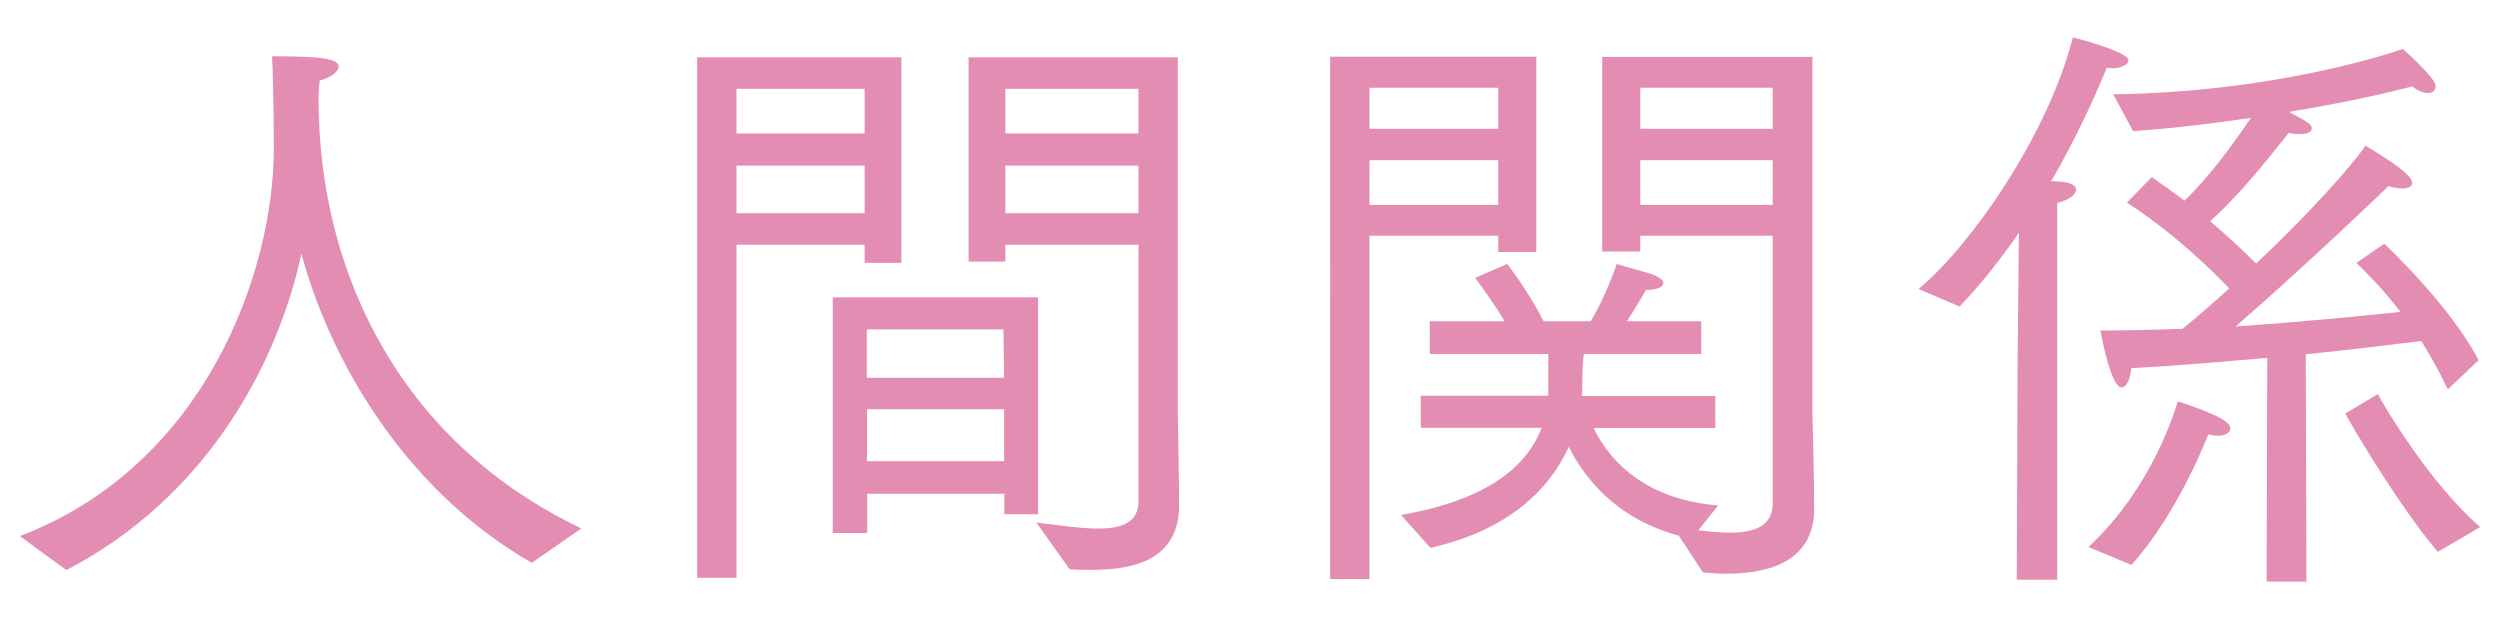
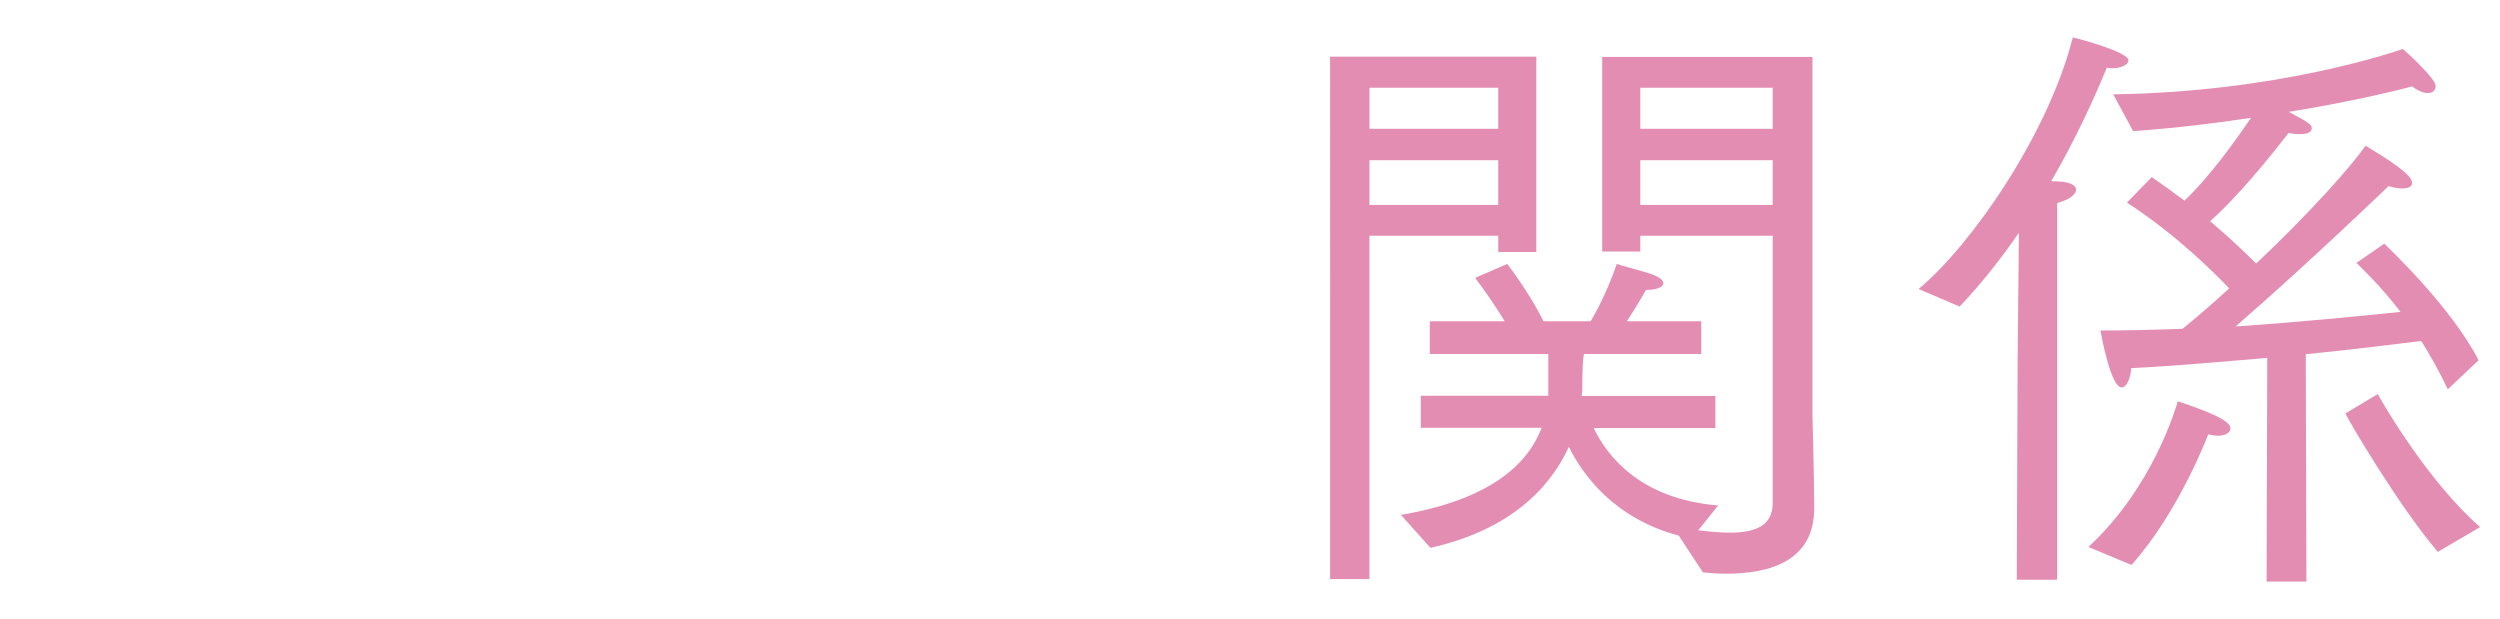
<svg xmlns="http://www.w3.org/2000/svg" version="1.1" id="Layer_1" x="0px" y="0px" viewBox="0 0 116.87 28.93" style="enable-background:new 0 0 116.87 28.93;" xml:space="preserve">
  <style type="text/css">
	.st0{fill:#E48DB3;}
</style>
  <g>
    <g>
-       <path class="st0" d="M0.93,25.06C9.66,21.73,12.8,12.63,12.8,6.95c0-2.37-0.06-3.84-0.08-4.32c2.26,0,3.11,0.11,3.11,0.48    c0,0.25-0.4,0.54-0.88,0.65c-0.03,0.2-0.06,0.42-0.06,0.82c0,8.53,4.13,16.25,12.29,20.12l-2.32,1.61    c-5.45-3.11-9.21-8.76-10.77-14.44c-1.16,5.31-4.52,11.42-10.99,14.78L0.93,25.06z" />
-       <path class="st0" d="M32.59,2.68h9.55v9.61h-1.72v-0.85h-5.99v15.57h-1.84V2.68z M40.42,6.24V4.15h-5.99v2.09H40.42z M40.42,9.97    V7.74h-5.99v2.23H40.42z M38.92,13.9h9.61v10.14h-1.58v-0.96h-6.41v1.84h-1.61V13.9z M46.94,17.66l-0.03-2.26h-6.39v2.26H46.94z     M46.94,21.56v-2.43h-6.41v2.43H46.94z M53.22,11.44H47v0.79h-1.72V2.68h9.78v16.7c0,0,0.06,2.85,0.06,4.24    c0,2.54-2.09,3.02-4.1,3.02c-0.34,0-0.68,0-1.02-0.03c0,0-1.38-1.95-1.55-2.18c0.82,0.08,1.95,0.28,2.88,0.28    c1.05,0,1.89-0.25,1.89-1.27V11.44z M53.22,6.24V4.15H47v2.09H53.22z M53.22,9.97V7.74H47v2.23H53.22z" />
      <path class="st0" d="M62.18,2.65h9.64v9.13h-1.78v-0.76h-6.02v16.05h-1.84V2.65z M70.04,6.02V4.1h-6.02v1.92H70.04z M70.04,9.58    V7.49h-6.02v2.09H70.04z M65.49,24.07c4.18-0.71,5.93-2.37,6.58-4.07h-5.65v-1.5h5.96v-1.95h-5.54v-1.53h3.5    c-0.57-0.96-1.3-1.92-1.38-2.03l1.5-0.65c0.11,0.14,1.02,1.33,1.7,2.68h2.2c0.68-1.13,1.16-2.49,1.22-2.68    c0.14,0.06,1.24,0.34,1.64,0.48c0.37,0.14,0.54,0.28,0.54,0.42c0,0.17-0.31,0.31-0.73,0.31c-0.03,0-0.06,0-0.08,0    c-0.03,0.06-0.45,0.79-0.9,1.47h3.48v1.53h-5.48C74,16.7,73.97,17.35,73.97,18c0,0.17,0,0.34-0.03,0.51h6.25v1.5H74.5    c0.59,1.22,2.09,3.31,5.82,3.62l-0.93,1.16c0.51,0.06,1.02,0.11,1.47,0.11c1.13,0,2.01-0.28,2.01-1.38V11.02h-6.19v0.74H74.9v-9.1    h9.83v16.79c0,0,0.08,2.94,0.08,4.32c0,2.43-2.03,3.05-4.13,3.05c-0.37,0-0.73-0.03-1.07-0.06l-1.13-1.72    c-3.05-0.82-4.49-2.85-5.14-4.15c-0.85,1.86-2.68,3.87-6.47,4.72L65.49,24.07z M82.87,6.02V4.1h-6.19v1.92H82.87z M82.87,9.58    V7.49h-6.19v2.09H82.87z" />
      <path class="st0" d="M94.32,16.76l0.06-5.88c-0.82,1.19-1.72,2.34-2.77,3.45l-1.92-0.82c2.51-2.09,6.08-7.29,7.21-11.76    c0.28,0.06,2.6,0.68,2.6,1.07c0,0.2-0.34,0.37-0.73,0.37c-0.08,0-0.2,0-0.28-0.03c-0.59,1.44-1.44,3.31-2.6,5.31    c0.25,0,0.45,0.03,0.54,0.03c0.45,0.06,0.62,0.2,0.62,0.37c0,0.23-0.34,0.48-0.88,0.62V27.1h-1.89L94.32,16.76z M97.63,25.57    c3.02-2.8,4.07-6.47,4.18-6.81c2.06,0.68,2.46,1.02,2.46,1.27c0,0.17-0.2,0.34-0.59,0.34c-0.14,0-0.28-0.03-0.45-0.06    c0,0-1.38,3.65-3.59,6.1L97.63,25.57z M105.99,16.73c-2.01,0.17-4.18,0.37-6.36,0.48c-0.03,0.45-0.2,0.9-0.45,0.9    c-0.48,0-0.9-2.18-0.99-2.66c1.22,0,2.51-0.03,3.84-0.08c0.73-0.59,1.47-1.24,2.18-1.89c-0.76-0.79-2.49-2.52-4.78-4.01l1.16-1.19    c0.54,0.37,1.05,0.74,1.53,1.1c1.19-1.13,2.4-2.83,3.11-3.87c-1.67,0.25-3.53,0.48-5.51,0.62l-0.93-1.72    c7.66-0.11,13.03-1.95,13.54-2.12c0.17,0.14,1.53,1.38,1.53,1.72c0,0.2-0.11,0.34-0.37,0.34c-0.17,0-0.42-0.08-0.73-0.31    c0,0-2.26,0.62-5.76,1.19c0.9,0.48,1.07,0.59,1.07,0.76c0,0.17-0.17,0.28-0.54,0.28c-0.14,0-0.31,0-0.54-0.06    c-0.06,0.06-1.98,2.63-3.67,4.13c0.93,0.79,1.67,1.5,2.15,1.98c2.49-2.34,4.55-4.66,5.11-5.51c1.95,1.16,2.18,1.53,2.18,1.75    c0,0.14-0.14,0.25-0.45,0.25c-0.17,0-0.4-0.03-0.65-0.11c0,0-3.81,3.67-7.15,6.56c2.97-0.2,5.79-0.48,7.71-0.68    c-0.93-1.21-1.72-1.95-2.06-2.29l1.3-0.9c0.23,0.23,3.11,2.94,4.41,5.45l-1.44,1.36c-0.4-0.85-0.82-1.58-1.24-2.26    c-0.93,0.11-2.91,0.37-5.4,0.62l0.03,10.63h-1.86L105.99,16.73z M111.16,18.42c0.2,0.4,2.35,4.1,4.78,6.22l-1.98,1.16    c-1.92-2.29-4.13-6.08-4.32-6.47L111.16,18.42z" />
    </g>
  </g>
</svg>